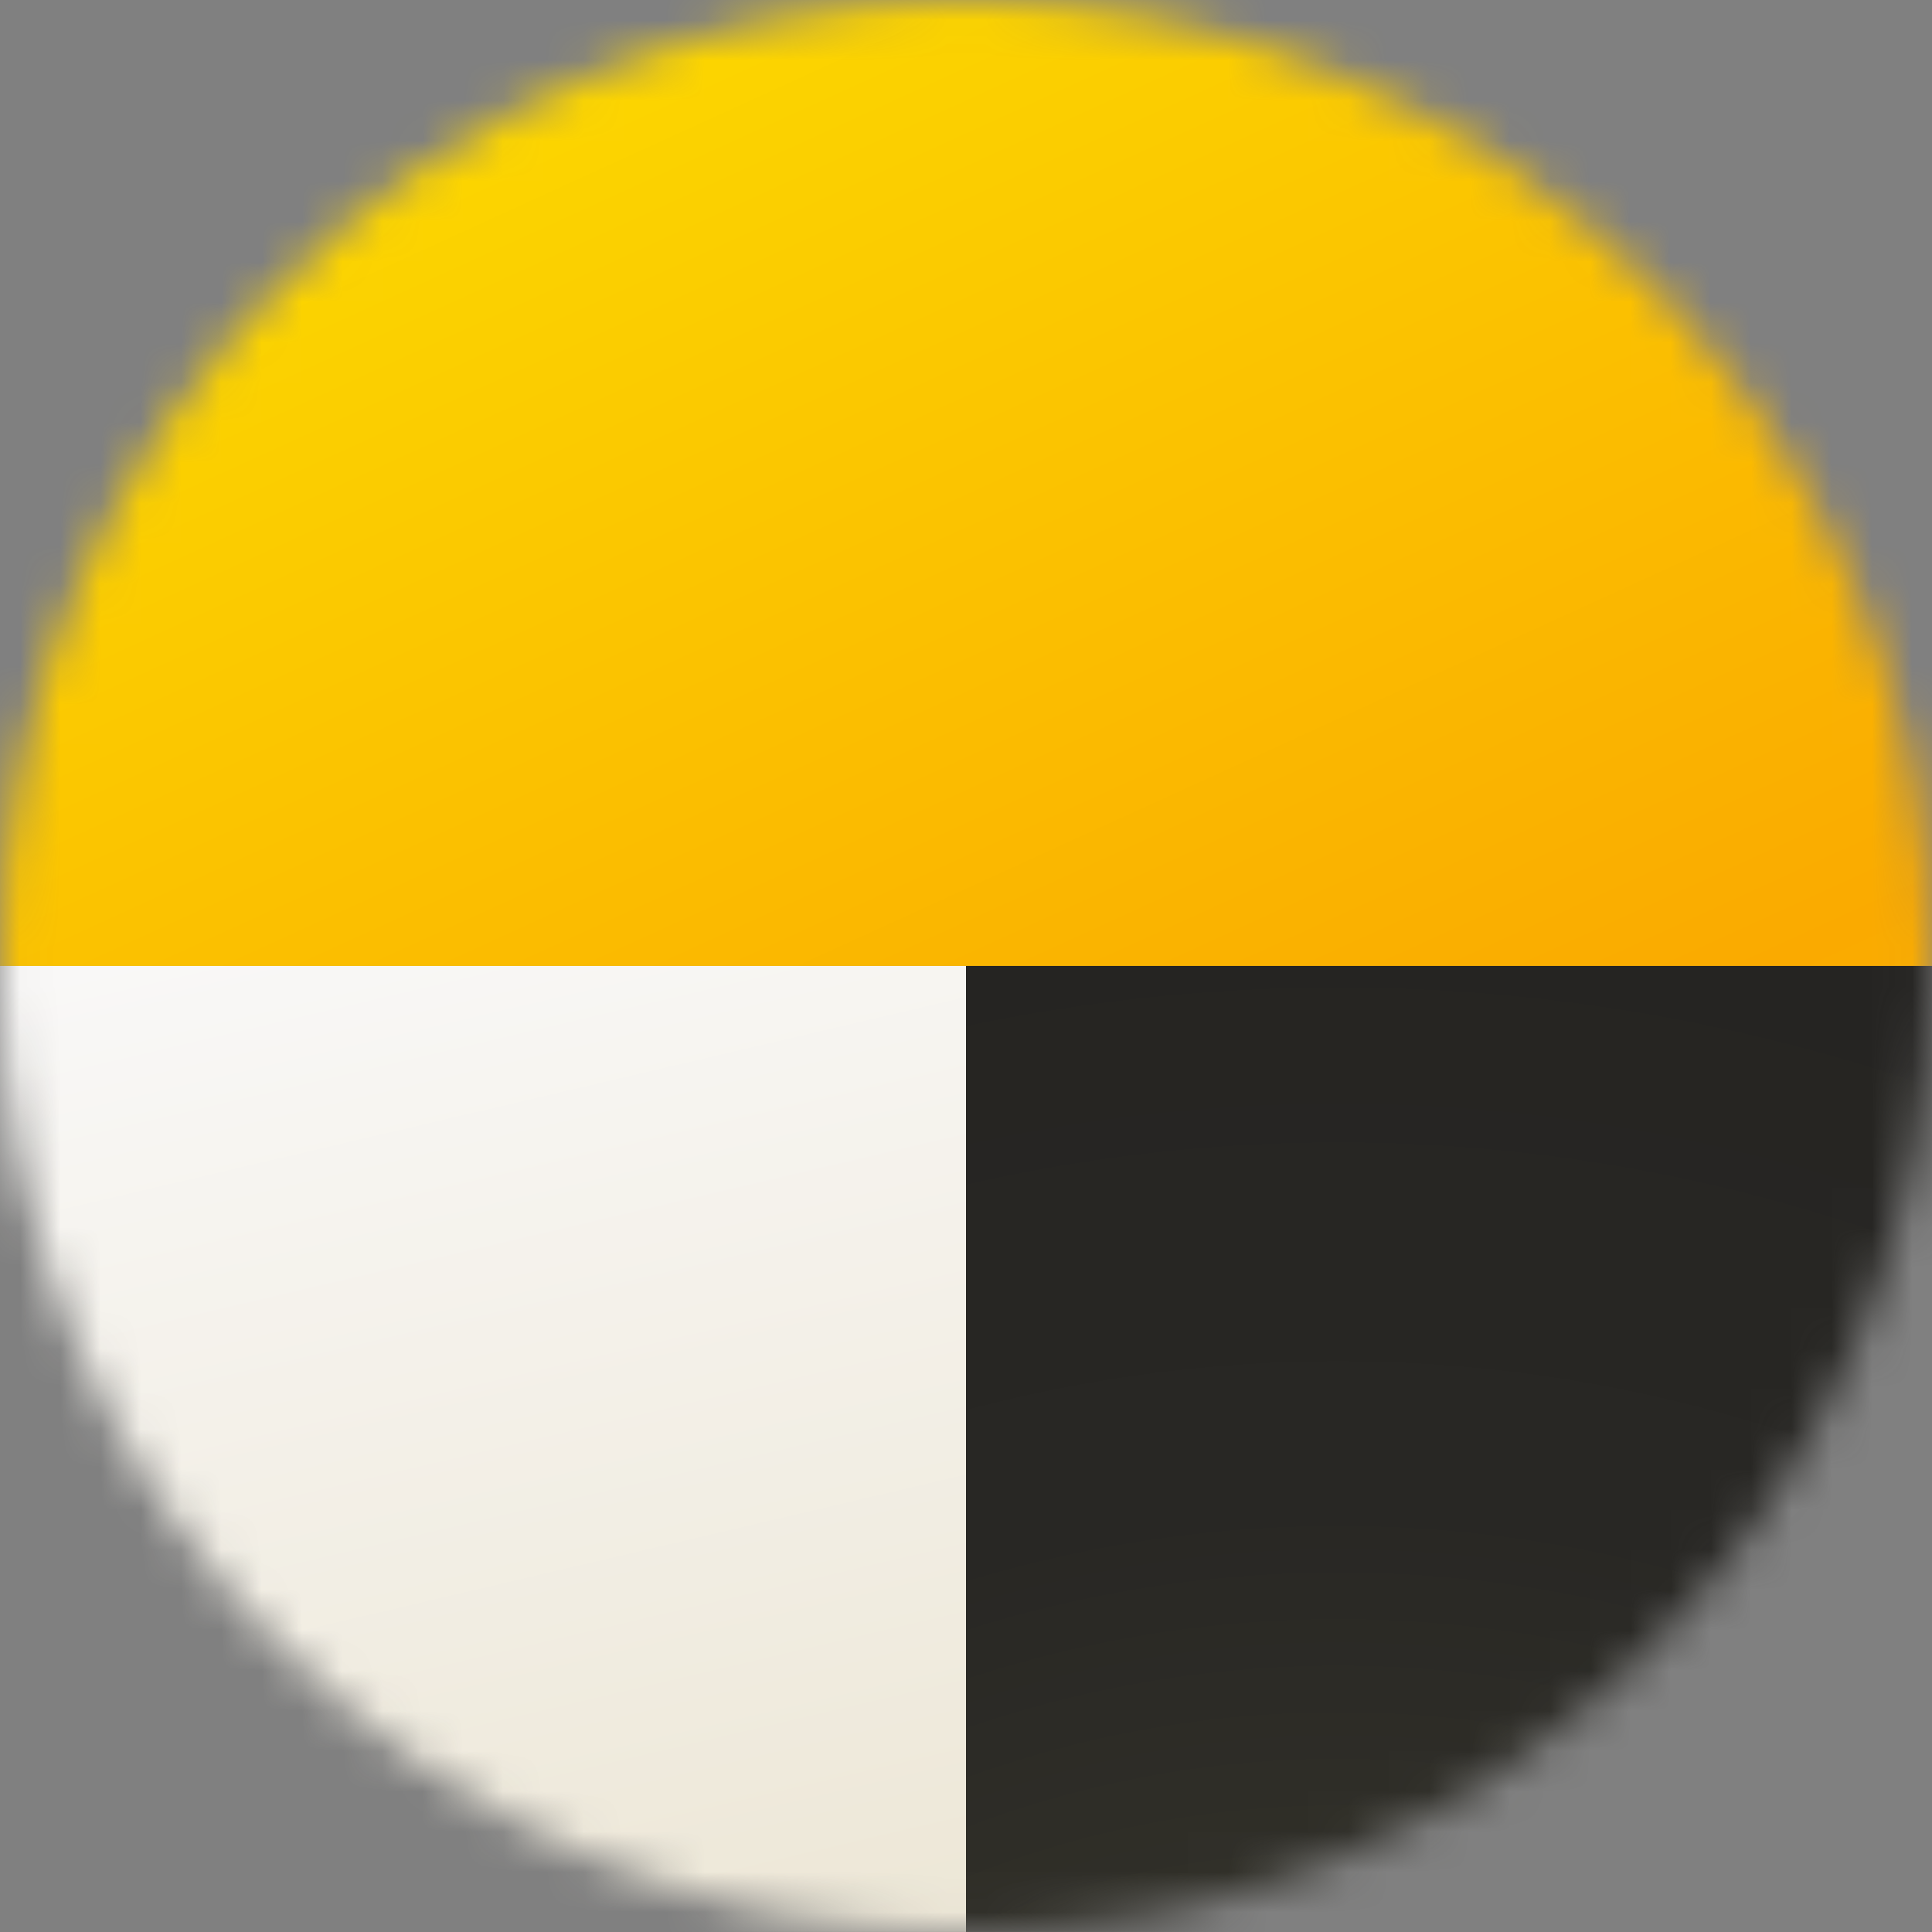
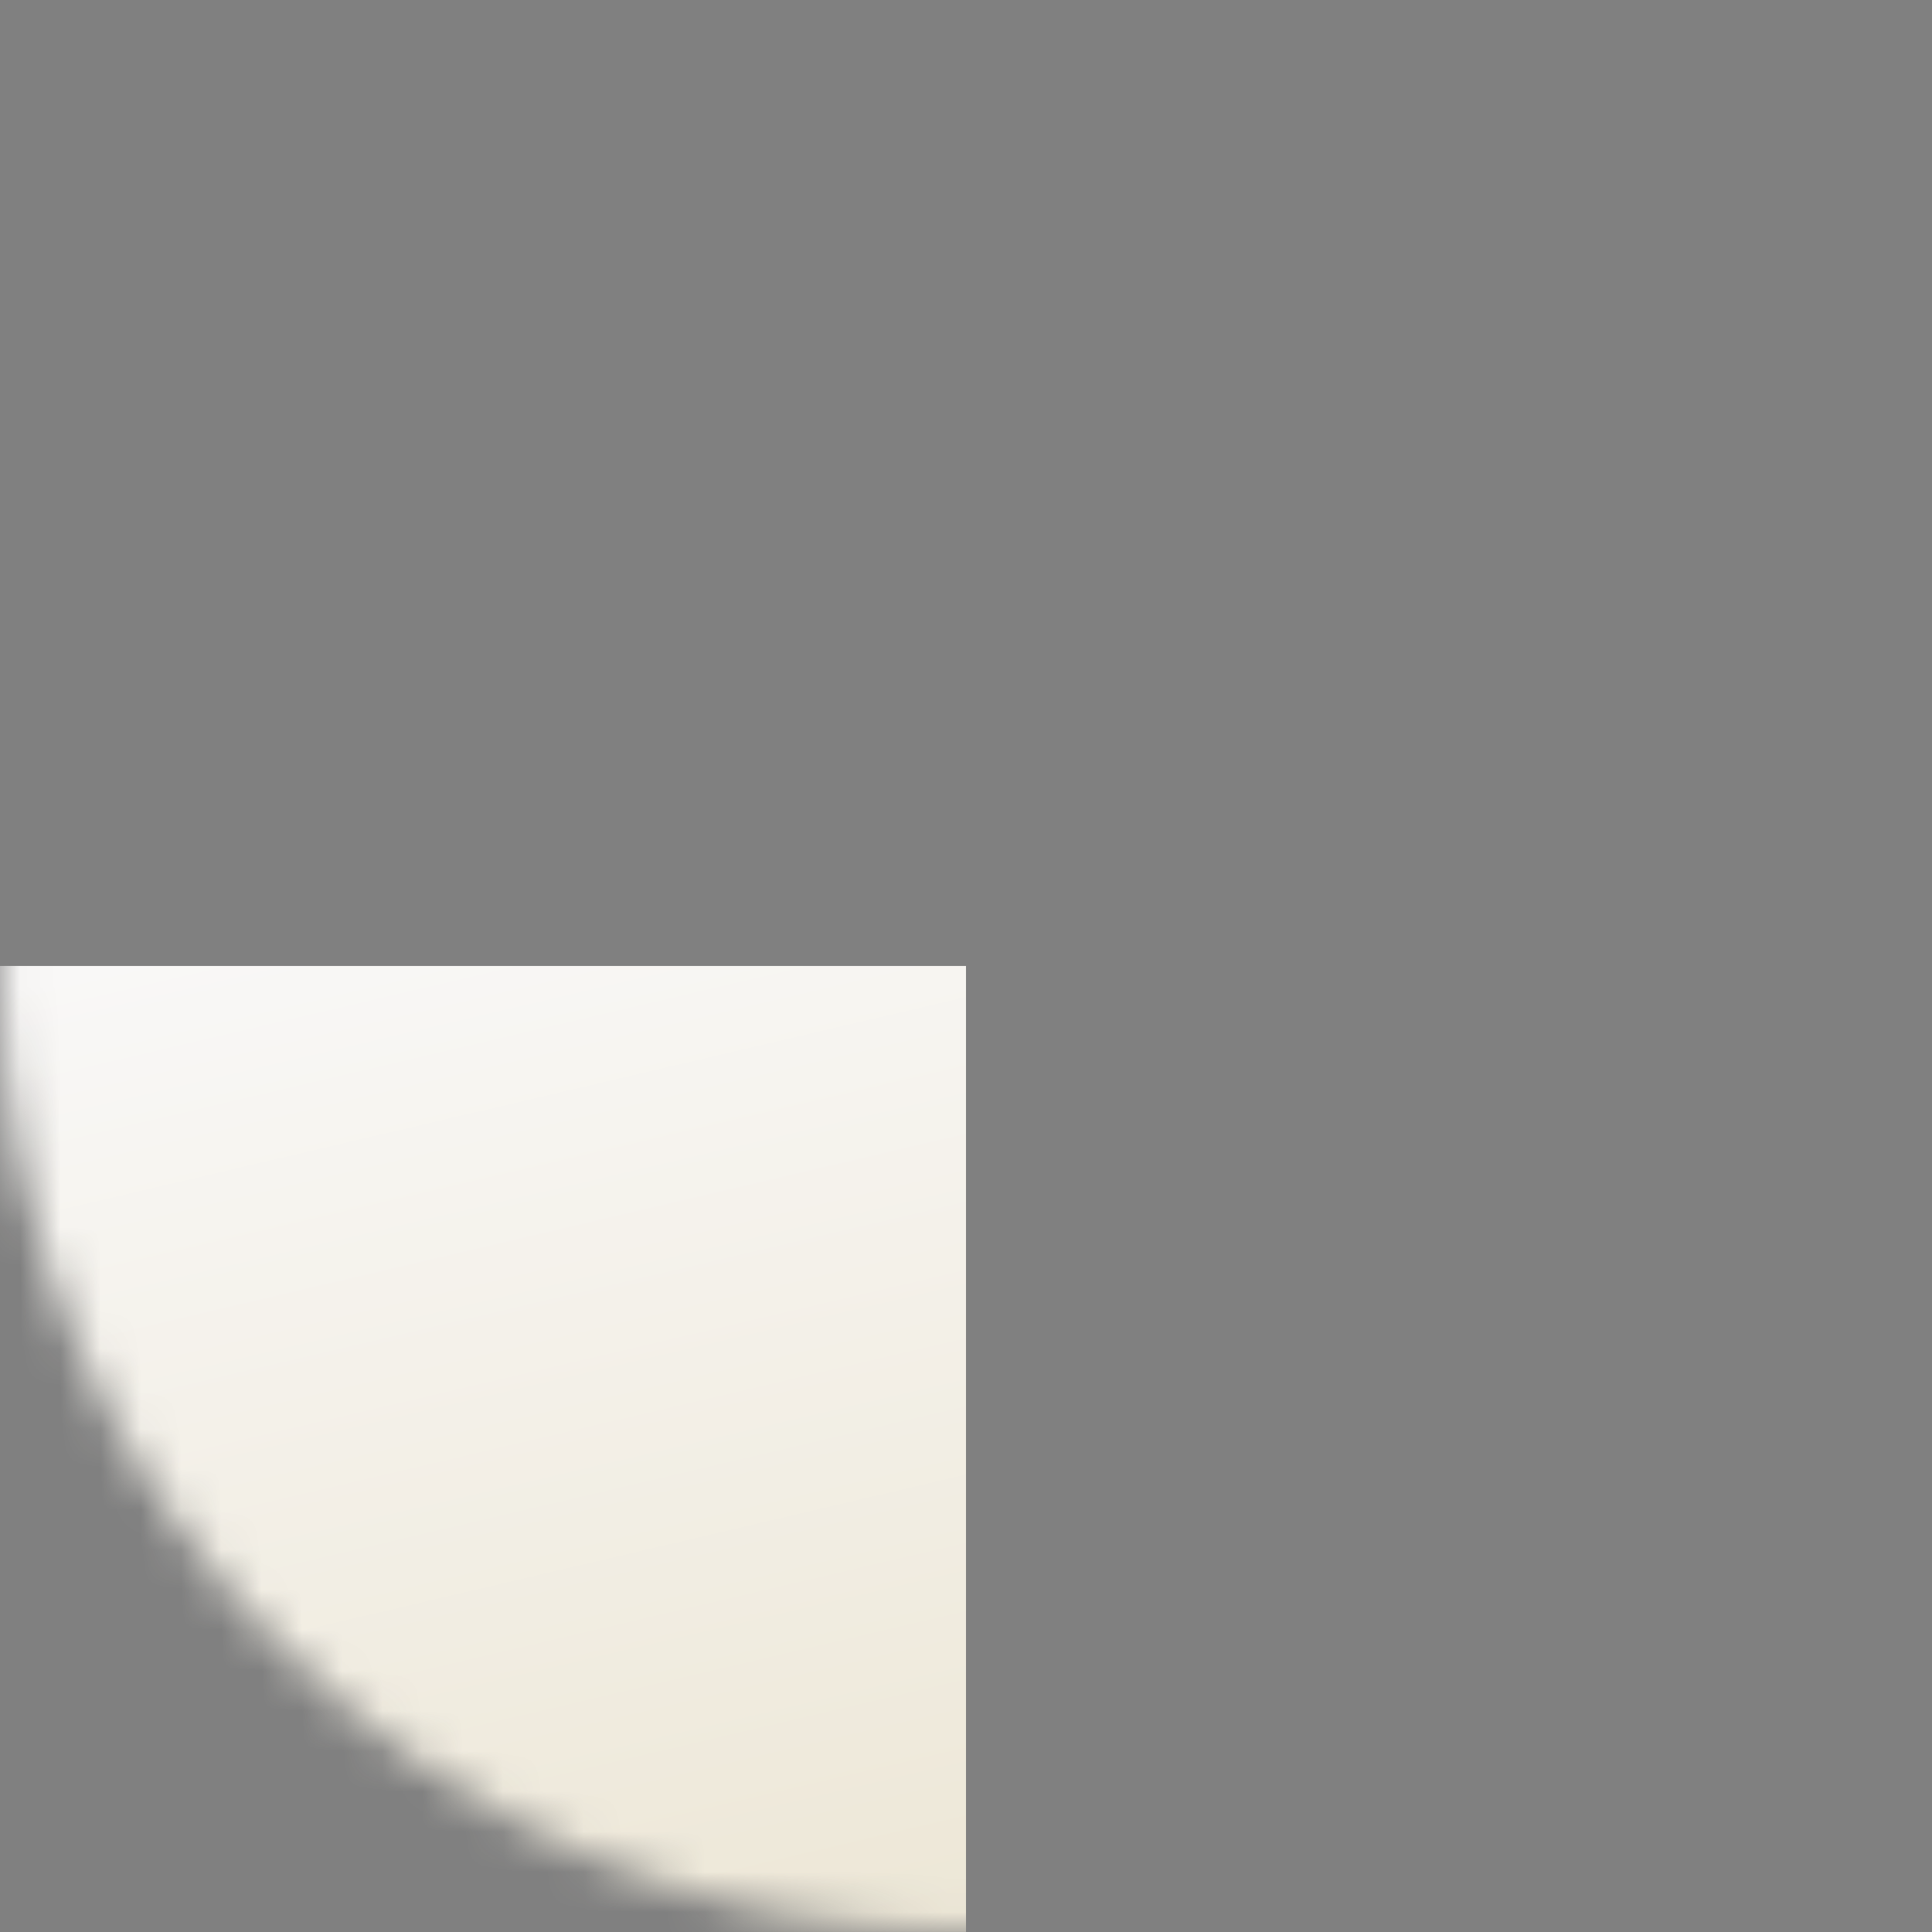
<svg xmlns="http://www.w3.org/2000/svg" width="48" height="48" viewBox="0 0 48 48" fill="none">
  <rect x="0" y="0" width="48" height="48" fill="#808080" stroke="none" />
  <mask id="mask0" mask-type="alpha" maskUnits="userSpaceOnUse" x="0" y="0" width="48" height="48">
    <circle cx="24" cy="24" r="24" fill="white" />
  </mask>
  <g mask="url(#mask0)">
-     <path d="M48 -0.001H0V23.999H48V-0.001Z" fill="url(#paint0_linear)" />
-     <path d="M48 23.999H24V47.999H48V23.999Z" fill="url(#paint1_radial)" />
    <path d="M24 23.999H0V47.999H24V23.999Z" fill="url(#paint2_linear)" />
  </g>
  <defs>
    <linearGradient id="paint0_linear" x1="0" y1="-0.001" x2="35.271" y2="77.223" gradientUnits="userSpaceOnUse">
      <stop stop-color="#FCE000" />
      <stop offset="0.472" stop-color="#FAAA00" />
      <stop offset="1" stop-color="#FCE000" />
    </linearGradient>
    <radialGradient id="paint1_radial" cx="0" cy="0" r="1" gradientUnits="userSpaceOnUse" gradientTransform="translate(33.068 69.214) rotate(-87.02) scale(56.39)">
      <stop offset="0.404" stop-color="#302F28" />
      <stop offset="0.566" stop-color="#282724" />
      <stop offset="0.689" stop-color="#272623" />
      <stop offset="0.891" stop-color="#242321" />
    </radialGradient>
    <linearGradient id="paint2_linear" x1="37.676" y1="2.466" x2="48.529" y2="48.664" gradientUnits="userSpaceOnUse">
      <stop stop-color="#FEFEFE" />
      <stop offset="0.27" stop-color="#F9F8F7" />
      <stop offset="1" stop-color="#EAE3CF" />
    </linearGradient>
  </defs>
</svg>